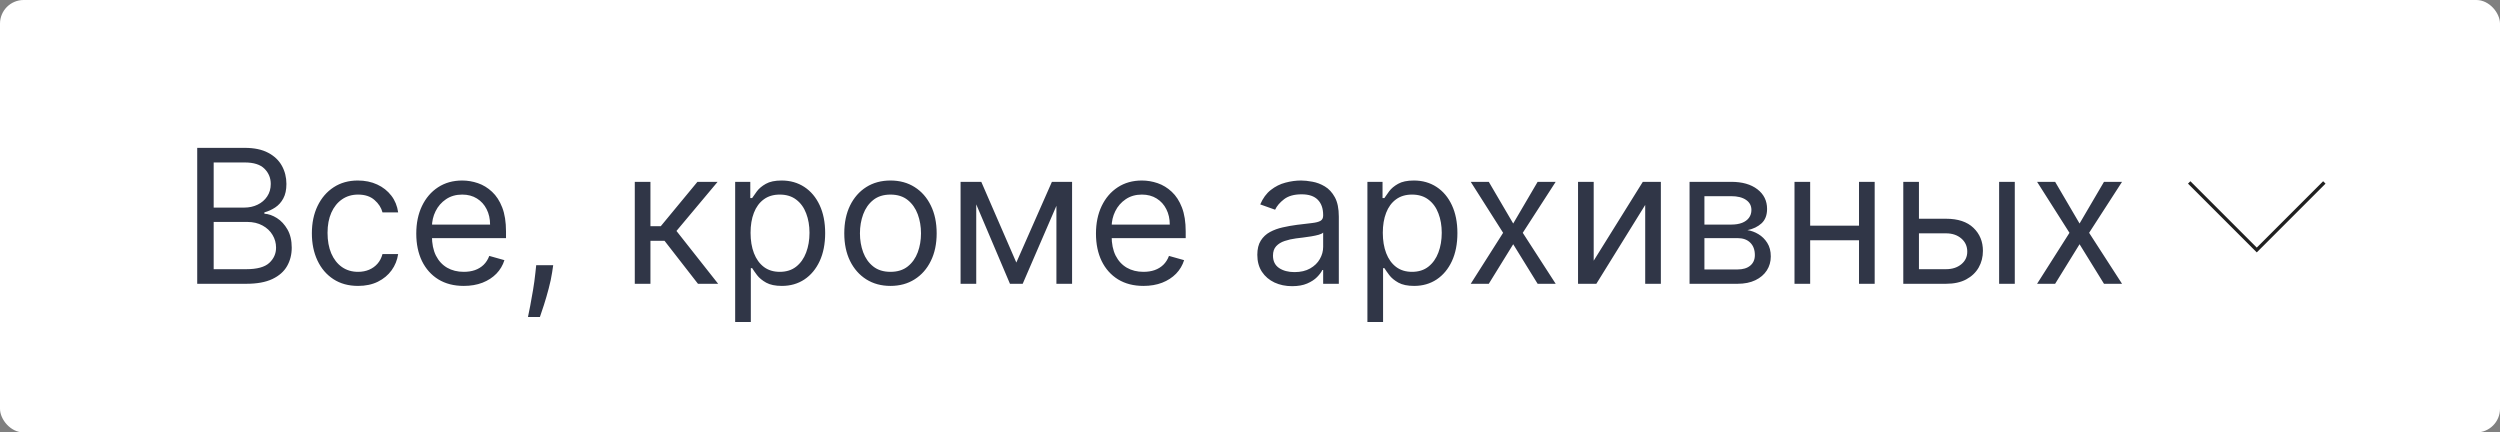
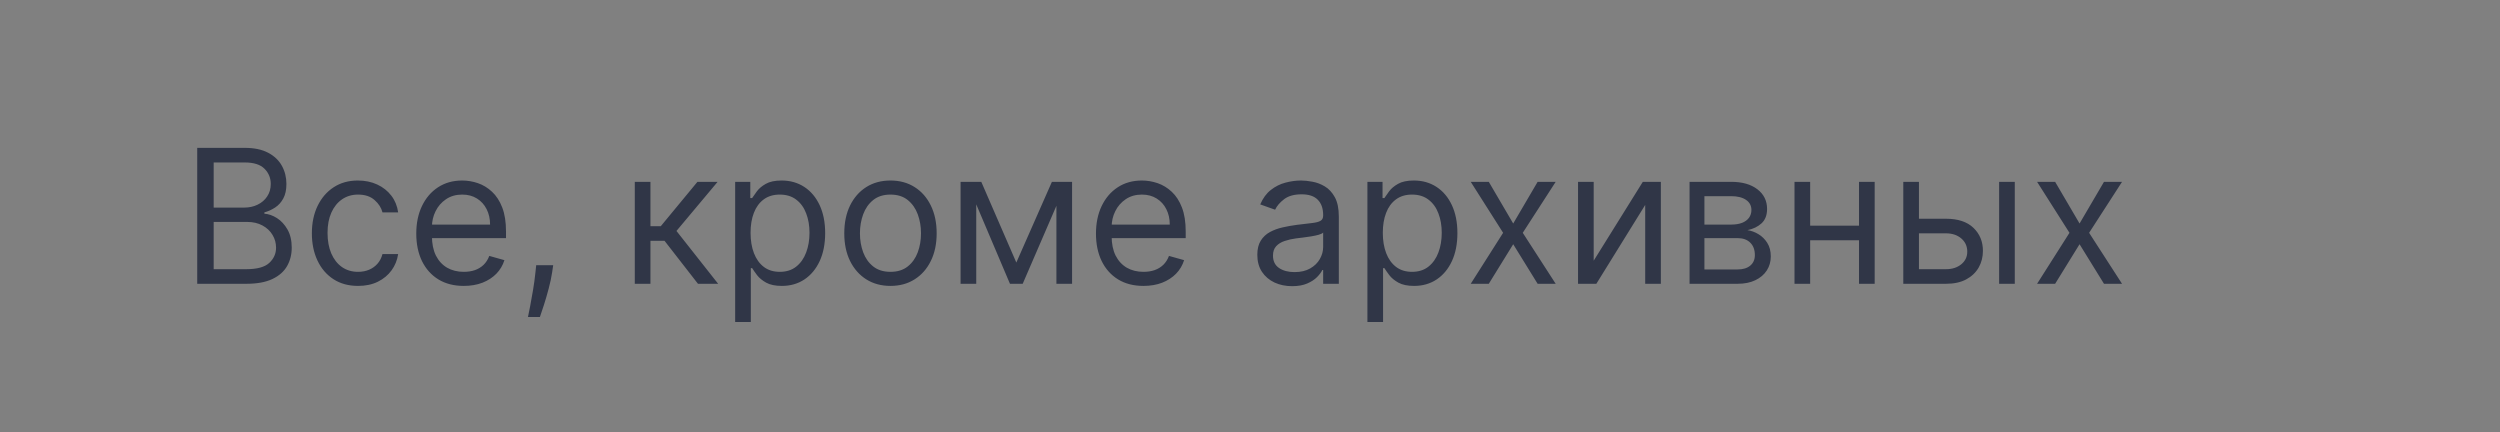
<svg xmlns="http://www.w3.org/2000/svg" width="740" height="128" viewBox="0 0 740 128" fill="none">
  <rect x="0" y="0" width="740" height="128" fill="#808080" stroke="none" />
-   <rect width="740" height="128" rx="7" fill="white" />
  <path d="M58.376 84V43.766H72.443C75.245 43.766 77.557 44.25 79.377 45.22C81.198 46.176 82.553 47.466 83.444 49.09C84.335 50.701 84.78 52.488 84.78 54.453C84.78 56.182 84.472 57.609 83.857 58.736C83.254 59.862 82.455 60.753 81.46 61.408C80.478 62.062 79.41 62.547 78.258 62.861V63.254C79.489 63.333 80.727 63.765 81.971 64.551C83.215 65.337 84.256 66.463 85.094 67.93C85.933 69.397 86.352 71.191 86.352 73.313C86.352 75.33 85.893 77.144 84.977 78.755C84.06 80.366 82.612 81.642 80.635 82.585C78.657 83.528 76.084 84 72.914 84H58.376ZM63.248 79.678H72.914C76.097 79.678 78.356 79.062 79.692 77.831C81.041 76.587 81.715 75.081 81.715 73.313C81.715 71.951 81.368 70.693 80.674 69.541C79.98 68.375 78.991 67.445 77.708 66.751C76.424 66.044 74.905 65.69 73.15 65.69H63.248V79.678ZM63.248 61.447H72.285C73.752 61.447 75.075 61.159 76.254 60.582C77.446 60.006 78.389 59.194 79.083 58.146C79.79 57.099 80.144 55.867 80.144 54.453C80.144 52.685 79.528 51.185 78.297 49.954C77.066 48.71 75.114 48.088 72.443 48.088H63.248V61.447ZM105.987 84.629C103.159 84.629 100.722 83.961 98.679 82.625C96.636 81.289 95.064 79.449 93.964 77.104C92.864 74.76 92.314 72.082 92.314 69.069C92.314 66.005 92.877 63.3 94.004 60.956C95.143 58.598 96.728 56.758 98.758 55.435C100.801 54.099 103.185 53.431 105.909 53.431C108.031 53.431 109.943 53.824 111.645 54.61C113.348 55.396 114.743 56.496 115.83 57.911C116.917 59.325 117.591 60.975 117.853 62.861H113.217C112.863 61.486 112.078 60.268 110.86 59.207C109.655 58.133 108.031 57.596 105.987 57.596C104.18 57.596 102.595 58.068 101.233 59.011C99.884 59.941 98.83 61.257 98.07 62.96C97.324 64.649 96.951 66.633 96.951 68.912C96.951 71.243 97.317 73.273 98.051 75.002C98.797 76.731 99.845 78.074 101.194 79.03C102.556 79.986 104.154 80.464 105.987 80.464C107.192 80.464 108.286 80.254 109.268 79.835C110.251 79.416 111.082 78.814 111.763 78.028C112.444 77.242 112.929 76.299 113.217 75.199H117.853C117.591 76.98 116.943 78.584 115.909 80.012C114.887 81.426 113.531 82.553 111.842 83.391C110.165 84.216 108.214 84.629 105.987 84.629ZM137.283 84.629C134.375 84.629 131.867 83.987 129.759 82.703C127.663 81.407 126.046 79.599 124.906 77.281C123.78 74.95 123.217 72.239 123.217 69.148C123.217 66.057 123.78 63.333 124.906 60.975C126.046 58.605 127.63 56.758 129.66 55.435C131.704 54.099 134.087 53.431 136.811 53.431C138.383 53.431 139.935 53.693 141.467 54.217C143 54.741 144.395 55.592 145.652 56.771C146.909 57.937 147.911 59.482 148.658 61.408C149.404 63.333 149.778 65.703 149.778 68.519V70.484H126.517V66.476H145.063C145.063 64.773 144.722 63.254 144.041 61.918C143.373 60.582 142.417 59.528 141.173 58.755C139.942 57.983 138.488 57.596 136.811 57.596C134.965 57.596 133.367 58.055 132.018 58.971C130.682 59.875 129.654 61.054 128.934 62.508C128.213 63.962 127.853 65.52 127.853 67.183V69.855C127.853 72.134 128.246 74.066 129.032 75.651C129.831 77.222 130.937 78.421 132.352 79.246C133.766 80.058 135.41 80.464 137.283 80.464C138.501 80.464 139.601 80.293 140.583 79.953C141.579 79.599 142.437 79.076 143.157 78.381C143.877 77.674 144.434 76.797 144.827 75.749L149.306 77.006C148.835 78.525 148.042 79.861 146.929 81.014C145.816 82.153 144.44 83.044 142.803 83.686C141.166 84.314 139.326 84.629 137.283 84.629ZM163.746 78.499L163.431 80.621C163.209 82.114 162.868 83.712 162.41 85.415C161.964 87.117 161.499 88.722 161.015 90.228C160.53 91.734 160.131 92.932 159.816 93.823H156.28C156.451 92.985 156.673 91.878 156.948 90.503C157.223 89.127 157.498 87.589 157.773 85.886C158.061 84.197 158.297 82.468 158.481 80.7L158.716 78.499H163.746ZM187.895 84V53.824H192.531V66.948H195.596L206.44 53.824H212.413L200.232 68.362L212.57 84H206.598L196.696 71.27H192.531V84H187.895ZM217.609 95.316V53.824H222.088V58.618H222.638C222.979 58.094 223.45 57.426 224.053 56.614C224.668 55.789 225.546 55.056 226.685 54.414C227.838 53.759 229.396 53.431 231.361 53.431C233.902 53.431 236.141 54.067 238.08 55.337C240.018 56.608 241.531 58.408 242.618 60.74C243.705 63.071 244.248 65.821 244.248 68.991C244.248 72.186 243.705 74.957 242.618 77.301C241.531 79.632 240.025 81.439 238.099 82.723C236.174 83.993 233.954 84.629 231.439 84.629C229.501 84.629 227.949 84.308 226.783 83.666C225.618 83.011 224.721 82.271 224.092 81.446C223.463 80.608 222.979 79.914 222.638 79.364H222.245V95.316H217.609ZM222.167 68.912C222.167 71.191 222.501 73.201 223.169 74.943C223.837 76.672 224.812 78.028 226.096 79.01C227.379 79.979 228.951 80.464 230.811 80.464C232.749 80.464 234.367 79.953 235.663 78.931C236.973 77.897 237.955 76.508 238.61 74.767C239.278 73.012 239.612 71.06 239.612 68.912C239.612 66.79 239.285 64.878 238.63 63.176C237.988 61.46 237.012 60.104 235.703 59.109C234.406 58.1 232.775 57.596 230.811 57.596C228.925 57.596 227.34 58.074 226.057 59.03C224.773 59.973 223.804 61.296 223.149 62.999C222.494 64.688 222.167 66.659 222.167 68.912ZM263.58 84.629C260.855 84.629 258.465 83.98 256.409 82.684C254.366 81.387 252.768 79.573 251.615 77.242C250.476 74.911 249.906 72.186 249.906 69.069C249.906 65.926 250.476 63.182 251.615 60.838C252.768 58.493 254.366 56.673 256.409 55.376C258.465 54.08 260.855 53.431 263.58 53.431C266.304 53.431 268.688 54.08 270.731 55.376C272.787 56.673 274.385 58.493 275.524 60.838C276.677 63.182 277.253 65.926 277.253 69.069C277.253 72.186 276.677 74.911 275.524 77.242C274.385 79.573 272.787 81.387 270.731 82.684C268.688 83.98 266.304 84.629 263.58 84.629ZM263.58 80.464C265.649 80.464 267.352 79.933 268.688 78.873C270.023 77.812 271.012 76.417 271.654 74.688C272.296 72.959 272.617 71.086 272.617 69.069C272.617 67.052 272.296 65.173 271.654 63.431C271.012 61.689 270.023 60.281 268.688 59.207C267.352 58.133 265.649 57.596 263.58 57.596C261.51 57.596 259.808 58.133 258.472 59.207C257.136 60.281 256.147 61.689 255.505 63.431C254.864 65.173 254.543 67.052 254.543 69.069C254.543 71.086 254.864 72.959 255.505 74.688C256.147 76.417 257.136 77.812 258.472 78.873C259.808 79.933 261.51 80.464 263.58 80.464ZM300.833 77.713L311.363 53.824H315.763L302.719 84H298.947L286.138 53.824H290.46L300.833 77.713ZM288.967 53.824V84H284.33V53.824H288.967ZM312.699 84V53.824H317.335V84H312.699ZM338.474 84.629C335.566 84.629 333.058 83.987 330.949 82.703C328.854 81.407 327.236 79.599 326.097 77.281C324.971 74.95 324.407 72.239 324.407 69.148C324.407 66.057 324.971 63.333 326.097 60.975C327.236 58.605 328.821 56.758 330.851 55.435C332.894 54.099 335.278 53.431 338.002 53.431C339.574 53.431 341.126 53.693 342.658 54.217C344.19 54.741 345.585 55.592 346.843 56.771C348.1 57.937 349.102 59.482 349.848 61.408C350.595 63.333 350.968 65.703 350.968 68.519V70.484H327.708V66.476H346.253C346.253 64.773 345.913 63.254 345.232 61.918C344.564 60.582 343.608 59.528 342.363 58.755C341.132 57.983 339.679 57.596 338.002 57.596C336.155 57.596 334.558 58.055 333.209 58.971C331.873 59.875 330.845 61.054 330.124 62.508C329.404 63.962 329.044 65.52 329.044 67.183V69.855C329.044 72.134 329.437 74.066 330.222 75.651C331.021 77.222 332.128 78.421 333.543 79.246C334.957 80.058 336.601 80.464 338.474 80.464C339.692 80.464 340.792 80.293 341.774 79.953C342.769 79.599 343.627 79.076 344.348 78.381C345.068 77.674 345.625 76.797 346.018 75.749L350.497 77.006C350.025 78.525 349.233 79.861 348.12 81.014C347.006 82.153 345.631 83.044 343.994 83.686C342.357 84.314 340.517 84.629 338.474 84.629ZM382.46 84.707C380.548 84.707 378.813 84.347 377.254 83.627C375.695 82.893 374.458 81.839 373.541 80.464C372.624 79.076 372.166 77.399 372.166 75.434C372.166 73.706 372.506 72.304 373.187 71.23C373.868 70.143 374.779 69.292 375.918 68.676C377.058 68.061 378.315 67.603 379.69 67.301C381.078 66.987 382.473 66.738 383.875 66.555C385.708 66.319 387.195 66.142 388.334 66.024C389.487 65.893 390.325 65.677 390.849 65.376C391.386 65.075 391.654 64.551 391.654 63.804V63.647C391.654 61.709 391.124 60.203 390.063 59.129C389.015 58.055 387.424 57.518 385.289 57.518C383.076 57.518 381.34 58.002 380.083 58.971C378.826 59.941 377.942 60.975 377.431 62.075L373.03 60.504C373.816 58.67 374.864 57.243 376.174 56.221C377.496 55.186 378.937 54.466 380.496 54.06C382.067 53.641 383.613 53.431 385.132 53.431C386.101 53.431 387.214 53.549 388.472 53.785C389.742 54.008 390.967 54.473 392.145 55.18C393.337 55.887 394.326 56.955 395.112 58.382C395.898 59.81 396.291 61.722 396.291 64.119V84H391.654V79.914H391.419C391.104 80.569 390.58 81.269 389.847 82.016C389.113 82.762 388.138 83.397 386.92 83.921C385.702 84.445 384.215 84.707 382.46 84.707ZM383.167 80.542C385.001 80.542 386.546 80.182 387.804 79.462C389.074 78.742 390.03 77.812 390.672 76.672C391.327 75.533 391.654 74.334 391.654 73.077V68.834C391.458 69.069 391.026 69.285 390.358 69.482C389.703 69.665 388.943 69.829 388.079 69.973C387.227 70.104 386.396 70.222 385.584 70.327C384.785 70.418 384.137 70.497 383.639 70.562C382.434 70.72 381.308 70.975 380.26 71.329C379.225 71.669 378.387 72.186 377.745 72.881C377.117 73.562 376.802 74.492 376.802 75.67C376.802 77.281 377.398 78.499 378.59 79.324C379.795 80.136 381.321 80.542 383.167 80.542ZM404.753 95.316V53.824H409.232V58.618H409.782C410.123 58.094 410.594 57.426 411.197 56.614C411.812 55.789 412.69 55.056 413.829 54.414C414.982 53.759 416.54 53.431 418.505 53.431C421.046 53.431 423.285 54.067 425.224 55.337C427.162 56.608 428.675 58.408 429.762 60.74C430.849 63.071 431.392 65.821 431.392 68.991C431.392 72.186 430.849 74.957 429.762 77.301C428.675 79.632 427.169 81.439 425.243 82.723C423.318 83.993 421.098 84.629 418.583 84.629C416.645 84.629 415.093 84.308 413.927 83.666C412.762 83.011 411.865 82.271 411.236 81.446C410.607 80.608 410.123 79.914 409.782 79.364H409.389V95.316H404.753ZM409.311 68.912C409.311 71.191 409.645 73.201 410.313 74.943C410.981 76.672 411.956 78.028 413.24 79.01C414.523 79.979 416.095 80.464 417.955 80.464C419.893 80.464 421.511 79.953 422.807 78.931C424.117 77.897 425.099 76.508 425.754 74.767C426.422 73.012 426.756 71.06 426.756 68.912C426.756 66.79 426.429 64.878 425.774 63.176C425.132 61.46 424.156 60.104 422.847 59.109C421.55 58.1 419.919 57.596 417.955 57.596C416.069 57.596 414.484 58.074 413.201 59.03C411.917 59.973 410.948 61.296 410.293 62.999C409.638 64.688 409.311 66.659 409.311 68.912ZM440.68 53.824L447.909 66.162L455.139 53.824H460.483L450.738 68.912L460.483 84H455.139L447.909 72.291L440.68 84H435.336L444.923 68.912L435.336 53.824H440.68ZM471.735 77.163L486.272 53.824H491.616V84H486.98V60.661L472.52 84H467.098V53.824H471.735V77.163ZM500.108 84V53.824H512.445C515.693 53.824 518.274 54.558 520.186 56.025C522.098 57.492 523.054 59.43 523.054 61.84C523.054 63.673 522.51 65.094 521.423 66.103C520.336 67.098 518.941 67.773 517.239 68.126C518.352 68.284 519.433 68.676 520.48 69.305C521.541 69.934 522.419 70.798 523.113 71.898C523.807 72.985 524.154 74.321 524.154 75.906C524.154 77.451 523.761 78.833 522.975 80.051C522.19 81.269 521.063 82.232 519.596 82.939C518.129 83.646 516.374 84 514.331 84H500.108ZM504.508 79.757H514.331C515.929 79.757 517.18 79.377 518.084 78.617C518.987 77.858 519.439 76.823 519.439 75.513C519.439 73.954 518.987 72.73 518.084 71.839C517.18 70.936 515.929 70.484 514.331 70.484H504.508V79.757ZM504.508 66.476H512.445C513.69 66.476 514.757 66.306 515.648 65.965C516.538 65.612 517.219 65.114 517.691 64.472C518.175 63.817 518.418 63.045 518.418 62.154C518.418 60.884 517.887 59.888 516.826 59.168C515.765 58.434 514.305 58.068 512.445 58.068H504.508V66.476ZM551.368 66.79V71.112H534.709V66.79H551.368ZM535.809 53.824V84H531.172V53.824H535.809ZM554.904 53.824V84H550.268V53.824H554.904ZM567.379 64.747H576.023C579.56 64.747 582.264 65.644 584.137 67.439C586.01 69.233 586.946 71.505 586.946 74.256C586.946 76.063 586.527 77.707 585.689 79.187C584.851 80.654 583.62 81.826 581.996 82.703C580.372 83.568 578.381 84 576.023 84H563.372V53.824H568.008V79.678H576.023C577.857 79.678 579.363 79.193 580.542 78.224C581.721 77.255 582.31 76.011 582.31 74.492C582.31 72.894 581.721 71.591 580.542 70.582C579.363 69.574 577.857 69.069 576.023 69.069H567.379V64.747ZM591.74 84V53.824H596.376V84H591.74ZM608.321 53.824L615.55 66.162L622.78 53.824H628.123L618.379 68.912L628.123 84H622.78L615.55 72.291L608.321 84H602.977L612.564 68.912L602.977 53.824H608.321Z" fill="#303647" />
-   <path d="M648 54L668 74L688 54" stroke="#202020" />
</svg>